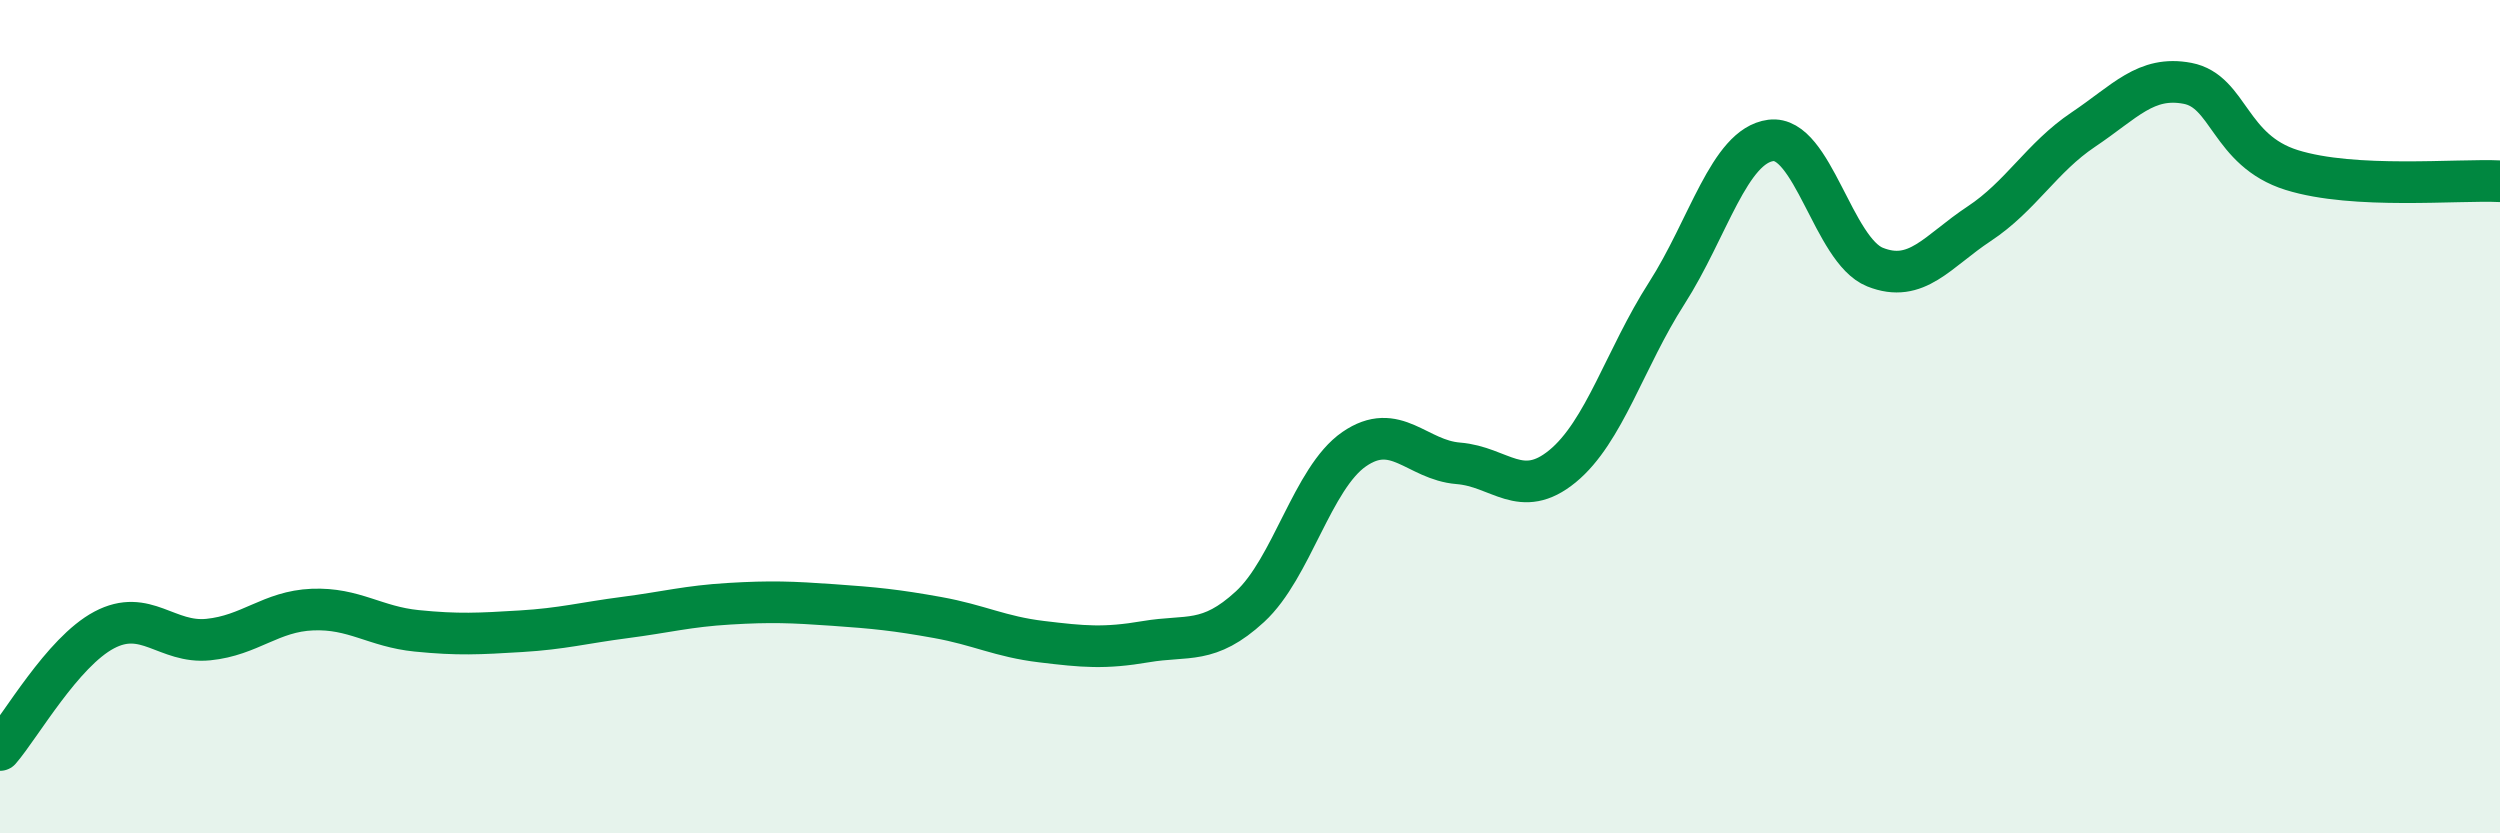
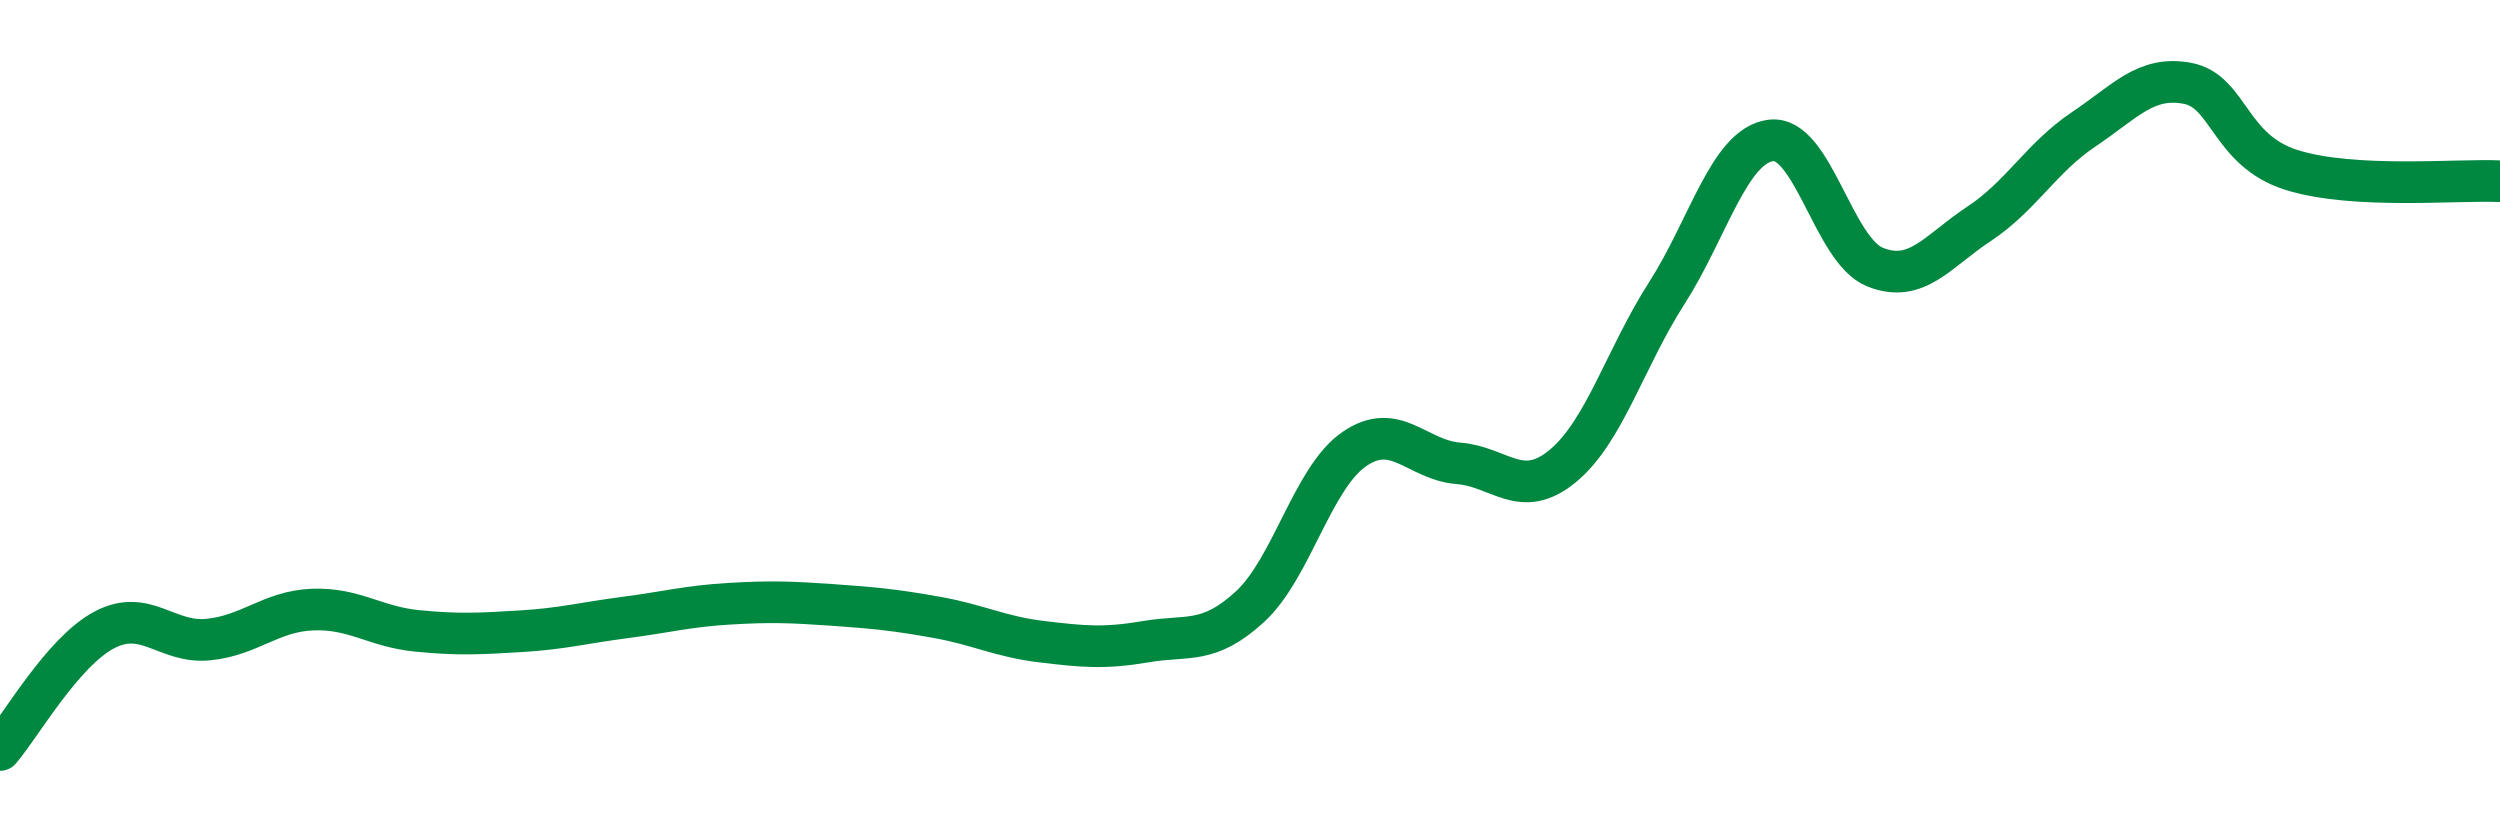
<svg xmlns="http://www.w3.org/2000/svg" width="60" height="20" viewBox="0 0 60 20">
-   <path d="M 0,18 C 0.5,17.42 1.5,15.65 2.5,15.12 C 3.5,14.59 4,15.45 5,15.35 C 6,15.25 6.5,14.67 7.5,14.63 C 8.5,14.59 9,15.04 10,15.14 C 11,15.24 11.5,15.21 12.5,15.15 C 13.5,15.09 14,14.95 15,14.82 C 16,14.69 16.5,14.55 17.5,14.49 C 18.5,14.43 19,14.45 20,14.52 C 21,14.59 21.5,14.64 22.5,14.82 C 23.5,15 24,15.28 25,15.4 C 26,15.52 26.5,15.57 27.5,15.4 C 28.5,15.23 29,15.48 30,14.56 C 31,13.64 31.5,11.47 32.5,10.78 C 33.5,10.09 34,11.04 35,11.12 C 36,11.2 36.5,12.01 37.5,11.19 C 38.5,10.37 39,8.6 40,7.04 C 41,5.48 41.5,3.5 42.5,3.37 C 43.5,3.24 44,6.01 45,6.41 C 46,6.81 46.5,6.03 47.5,5.37 C 48.5,4.71 49,3.78 50,3.11 C 51,2.44 51.5,1.81 52.5,2 C 53.5,2.19 53.5,3.61 55,4.08 C 56.5,4.55 59,4.3 60,4.35L60 20L0 20Z" fill="#008740" opacity="0.1" stroke-linecap="round" stroke-linejoin="round" />
  <path d="M 0,18 C 0.5,17.42 1.5,15.65 2.5,15.12 C 3.5,14.59 4,15.45 5,15.35 C 6,15.25 6.5,14.67 7.5,14.63 C 8.5,14.59 9,15.04 10,15.14 C 11,15.24 11.5,15.21 12.5,15.15 C 13.5,15.09 14,14.95 15,14.82 C 16,14.69 16.5,14.55 17.5,14.49 C 18.5,14.43 19,14.45 20,14.52 C 21,14.59 21.5,14.64 22.5,14.82 C 23.5,15 24,15.28 25,15.4 C 26,15.52 26.5,15.57 27.5,15.4 C 28.5,15.23 29,15.48 30,14.56 C 31,13.64 31.5,11.47 32.5,10.78 C 33.5,10.09 34,11.04 35,11.12 C 36,11.2 36.5,12.01 37.5,11.19 C 38.5,10.37 39,8.6 40,7.04 C 41,5.48 41.5,3.5 42.5,3.37 C 43.5,3.24 44,6.01 45,6.41 C 46,6.81 46.5,6.03 47.5,5.37 C 48.5,4.71 49,3.78 50,3.11 C 51,2.44 51.5,1.81 52.5,2 C 53.5,2.19 53.5,3.61 55,4.08 C 56.5,4.55 59,4.3 60,4.35" stroke="#008740" stroke-width="1" fill="none" stroke-linecap="round" stroke-linejoin="round" />
</svg>